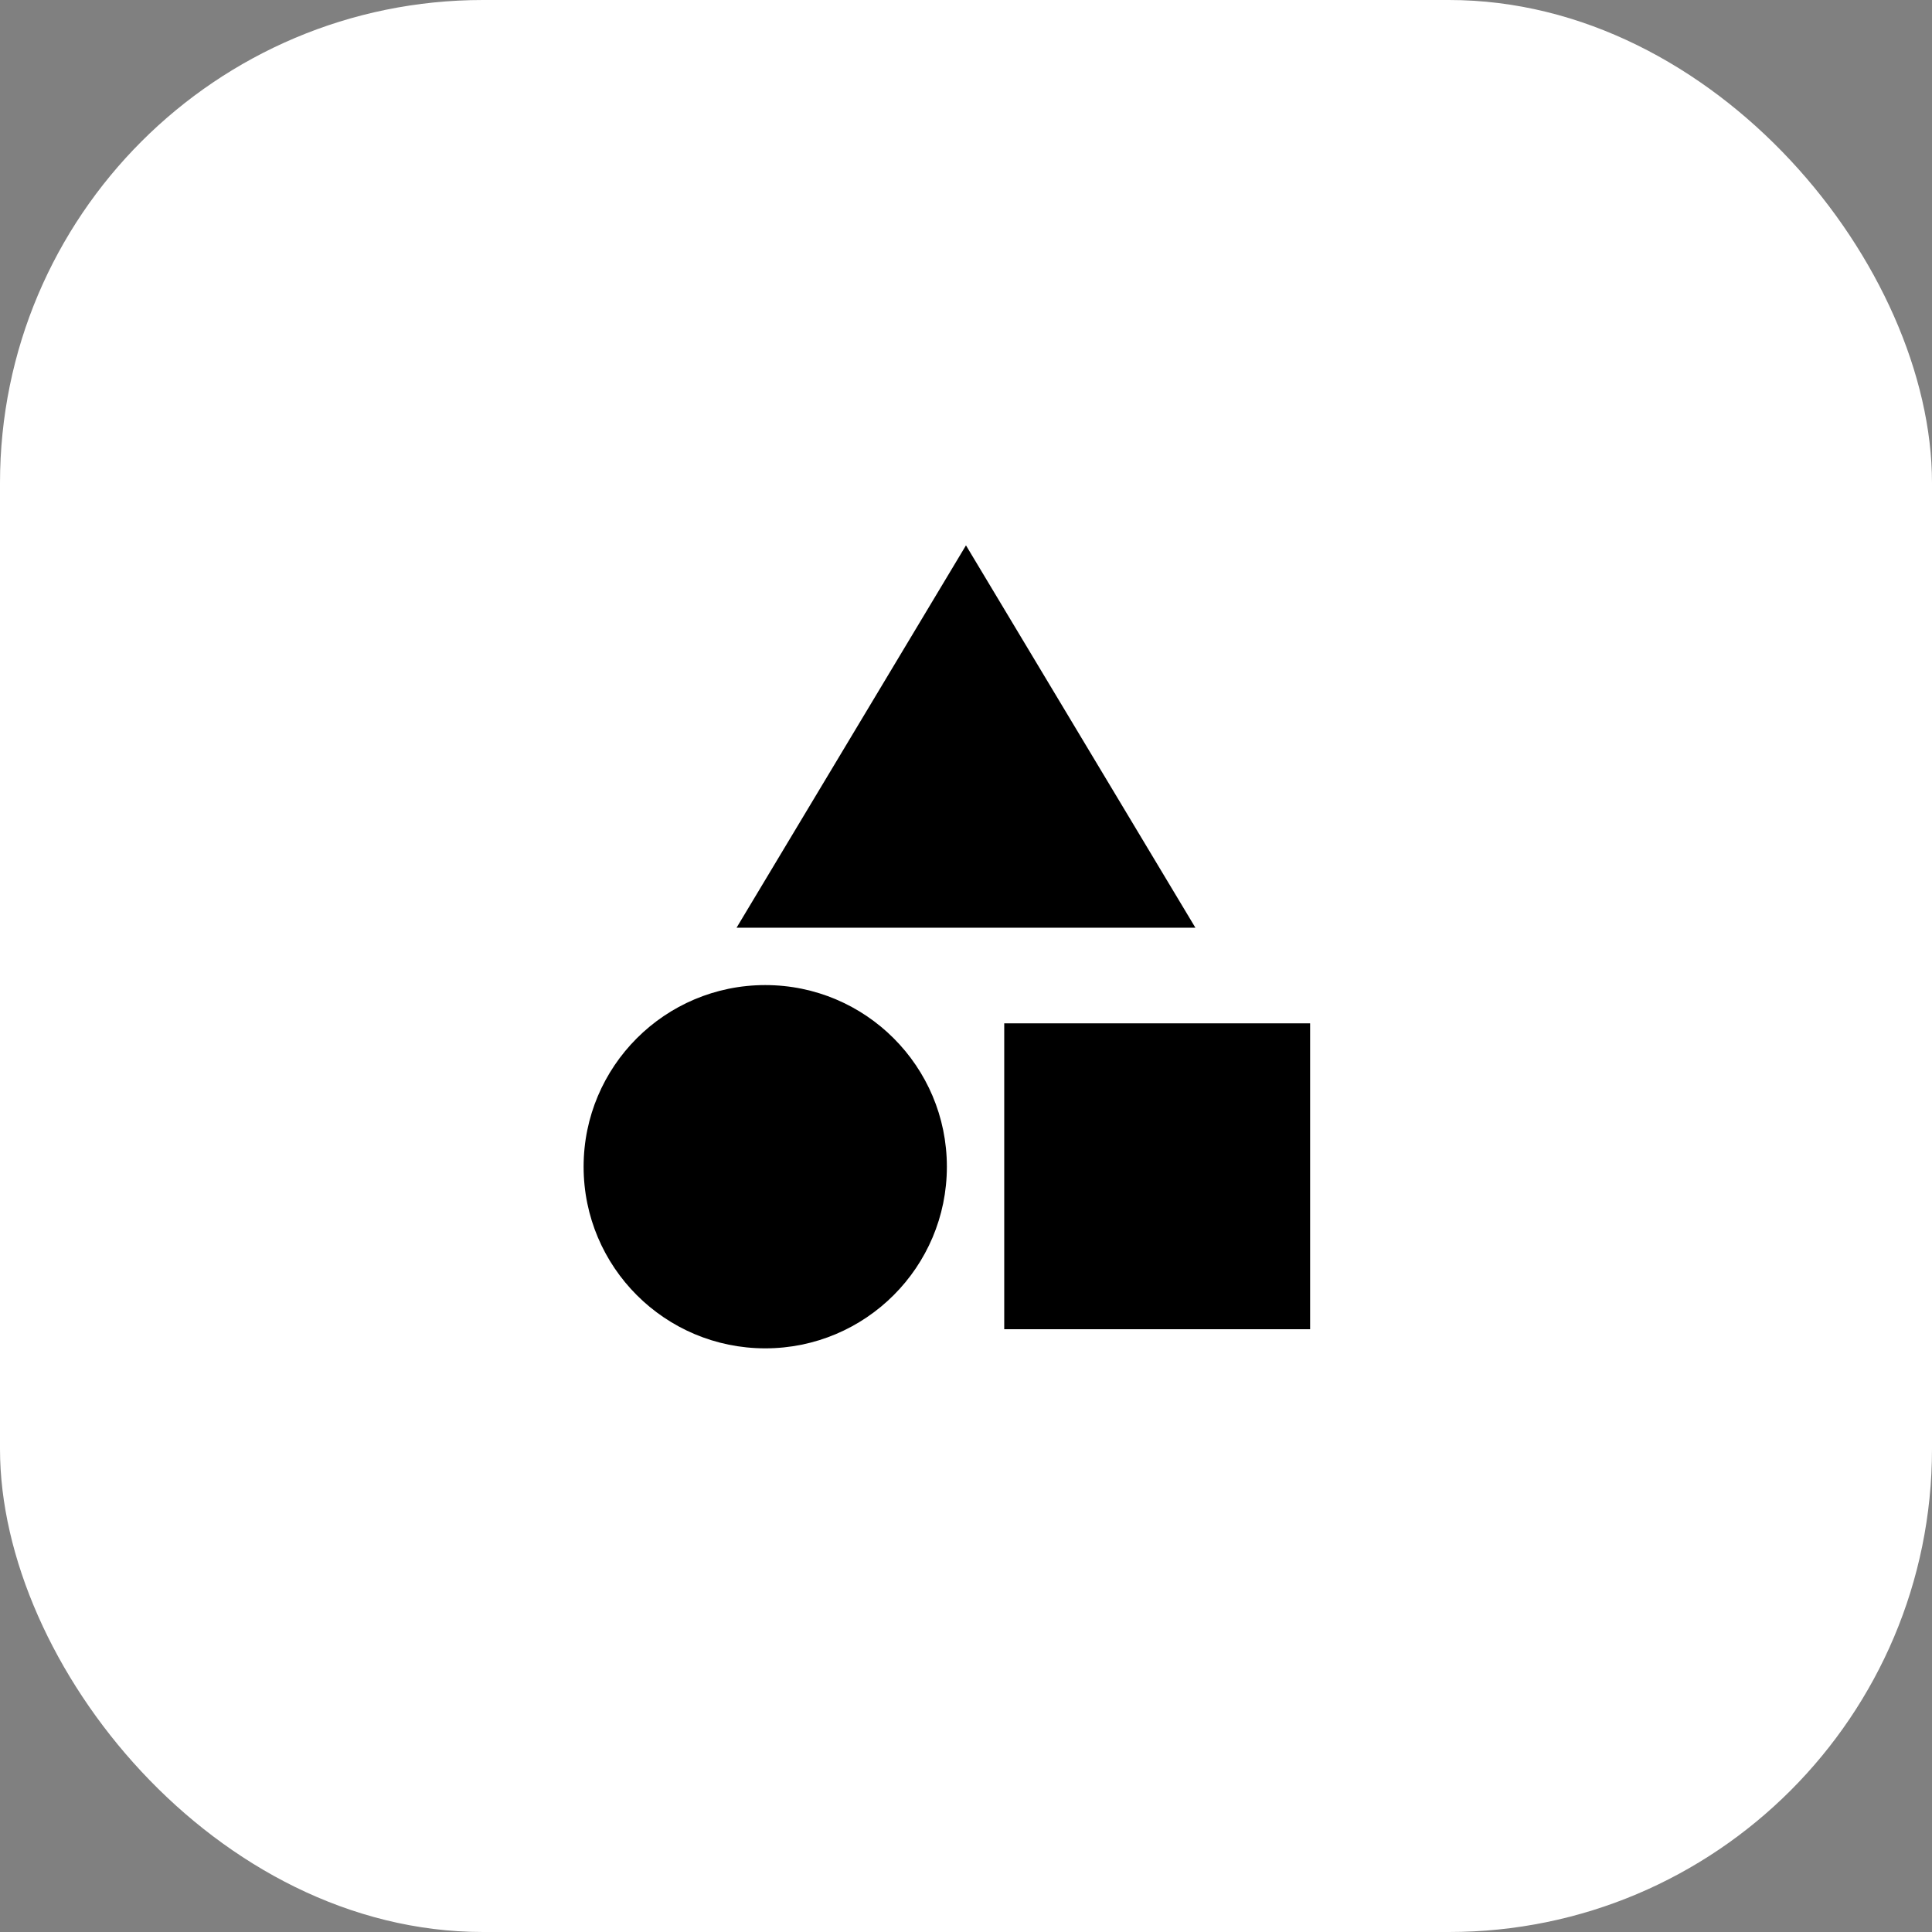
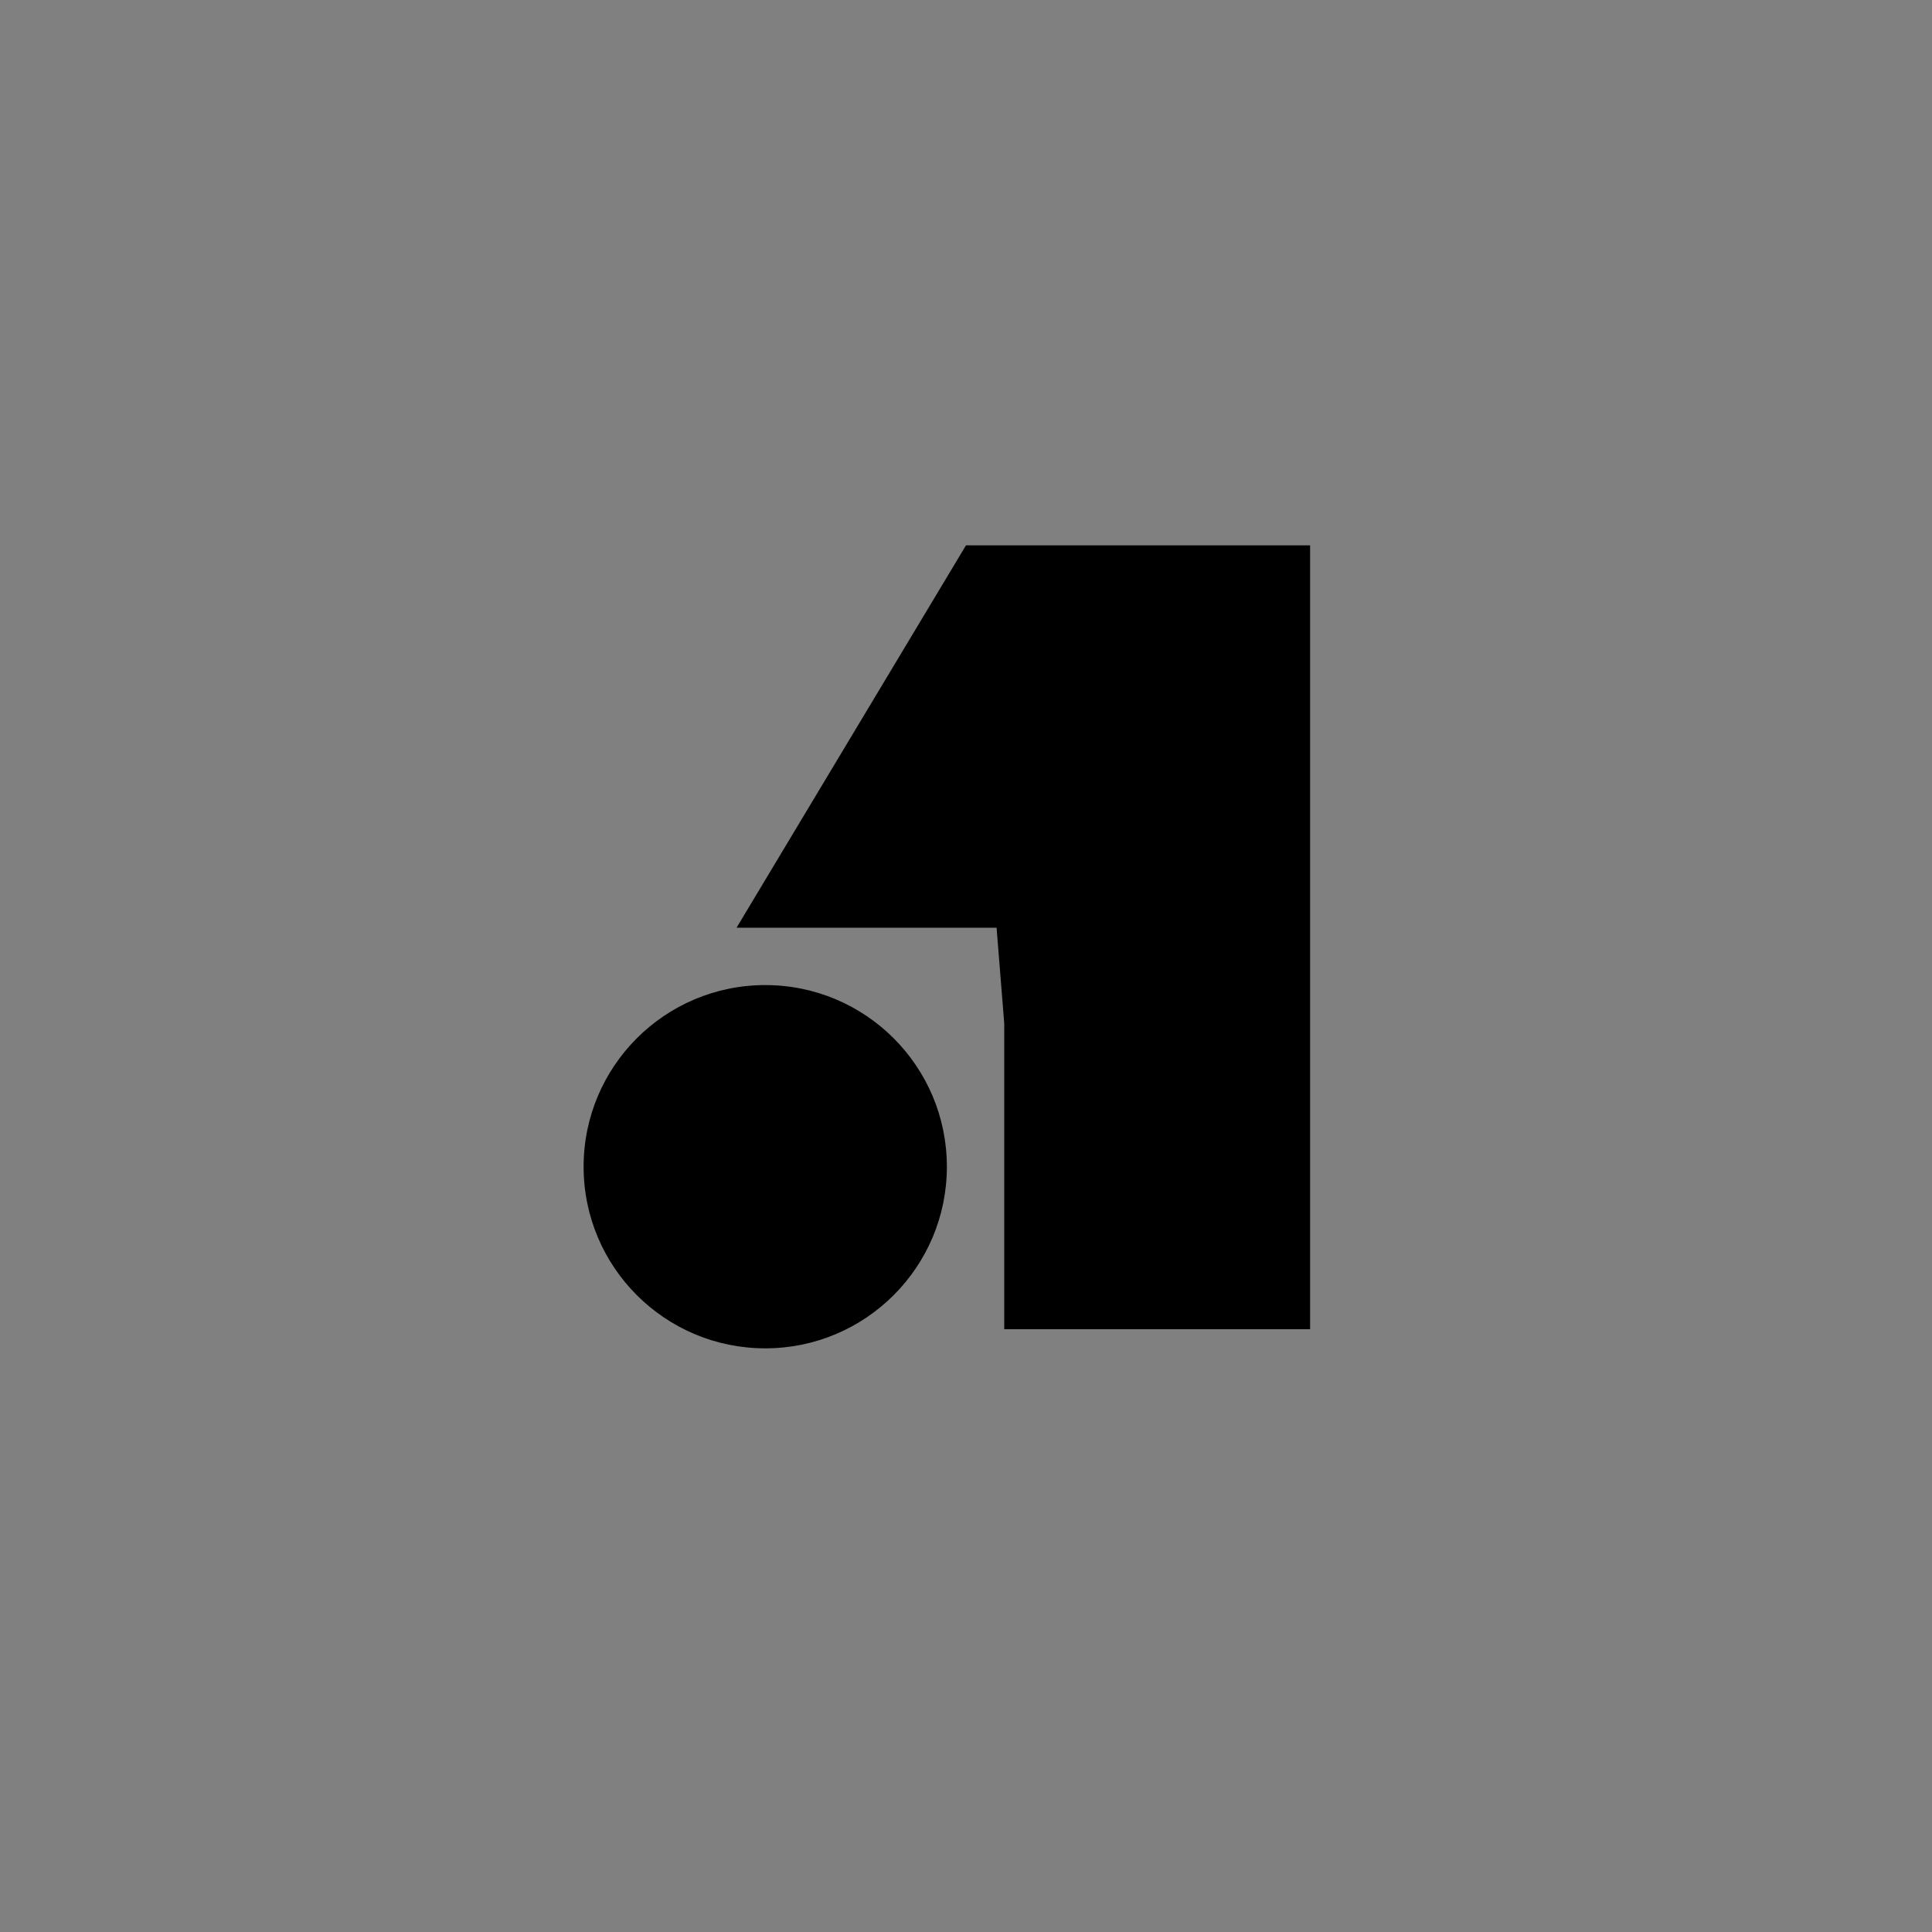
<svg xmlns="http://www.w3.org/2000/svg" width="80" height="80" viewBox="0 0 80 80" fill="none">
  <rect x="0" y="0" width="80" height="80" fill="#808080" stroke="none" />
-   <rect width="80" height="80" rx="20" fill="white" />
-   <path d="M39.999 22.582L49.499 38.415H30.499L39.999 22.582ZM41.583 42.374H54.249V55.04H41.583V42.374ZM31.687 55.832C35.84 55.832 39.208 52.465 39.208 48.311C39.208 44.157 35.84 40.79 31.687 40.79C27.533 40.79 24.166 44.157 24.166 48.311C24.166 52.465 27.533 55.832 31.687 55.832Z" fill="black" />
+   <path d="M39.999 22.582L49.499 38.415H30.499L39.999 22.582ZH54.249V55.04H41.583V42.374ZM31.687 55.832C35.84 55.832 39.208 52.465 39.208 48.311C39.208 44.157 35.84 40.79 31.687 40.79C27.533 40.79 24.166 44.157 24.166 48.311C24.166 52.465 27.533 55.832 31.687 55.832Z" fill="black" />
</svg>